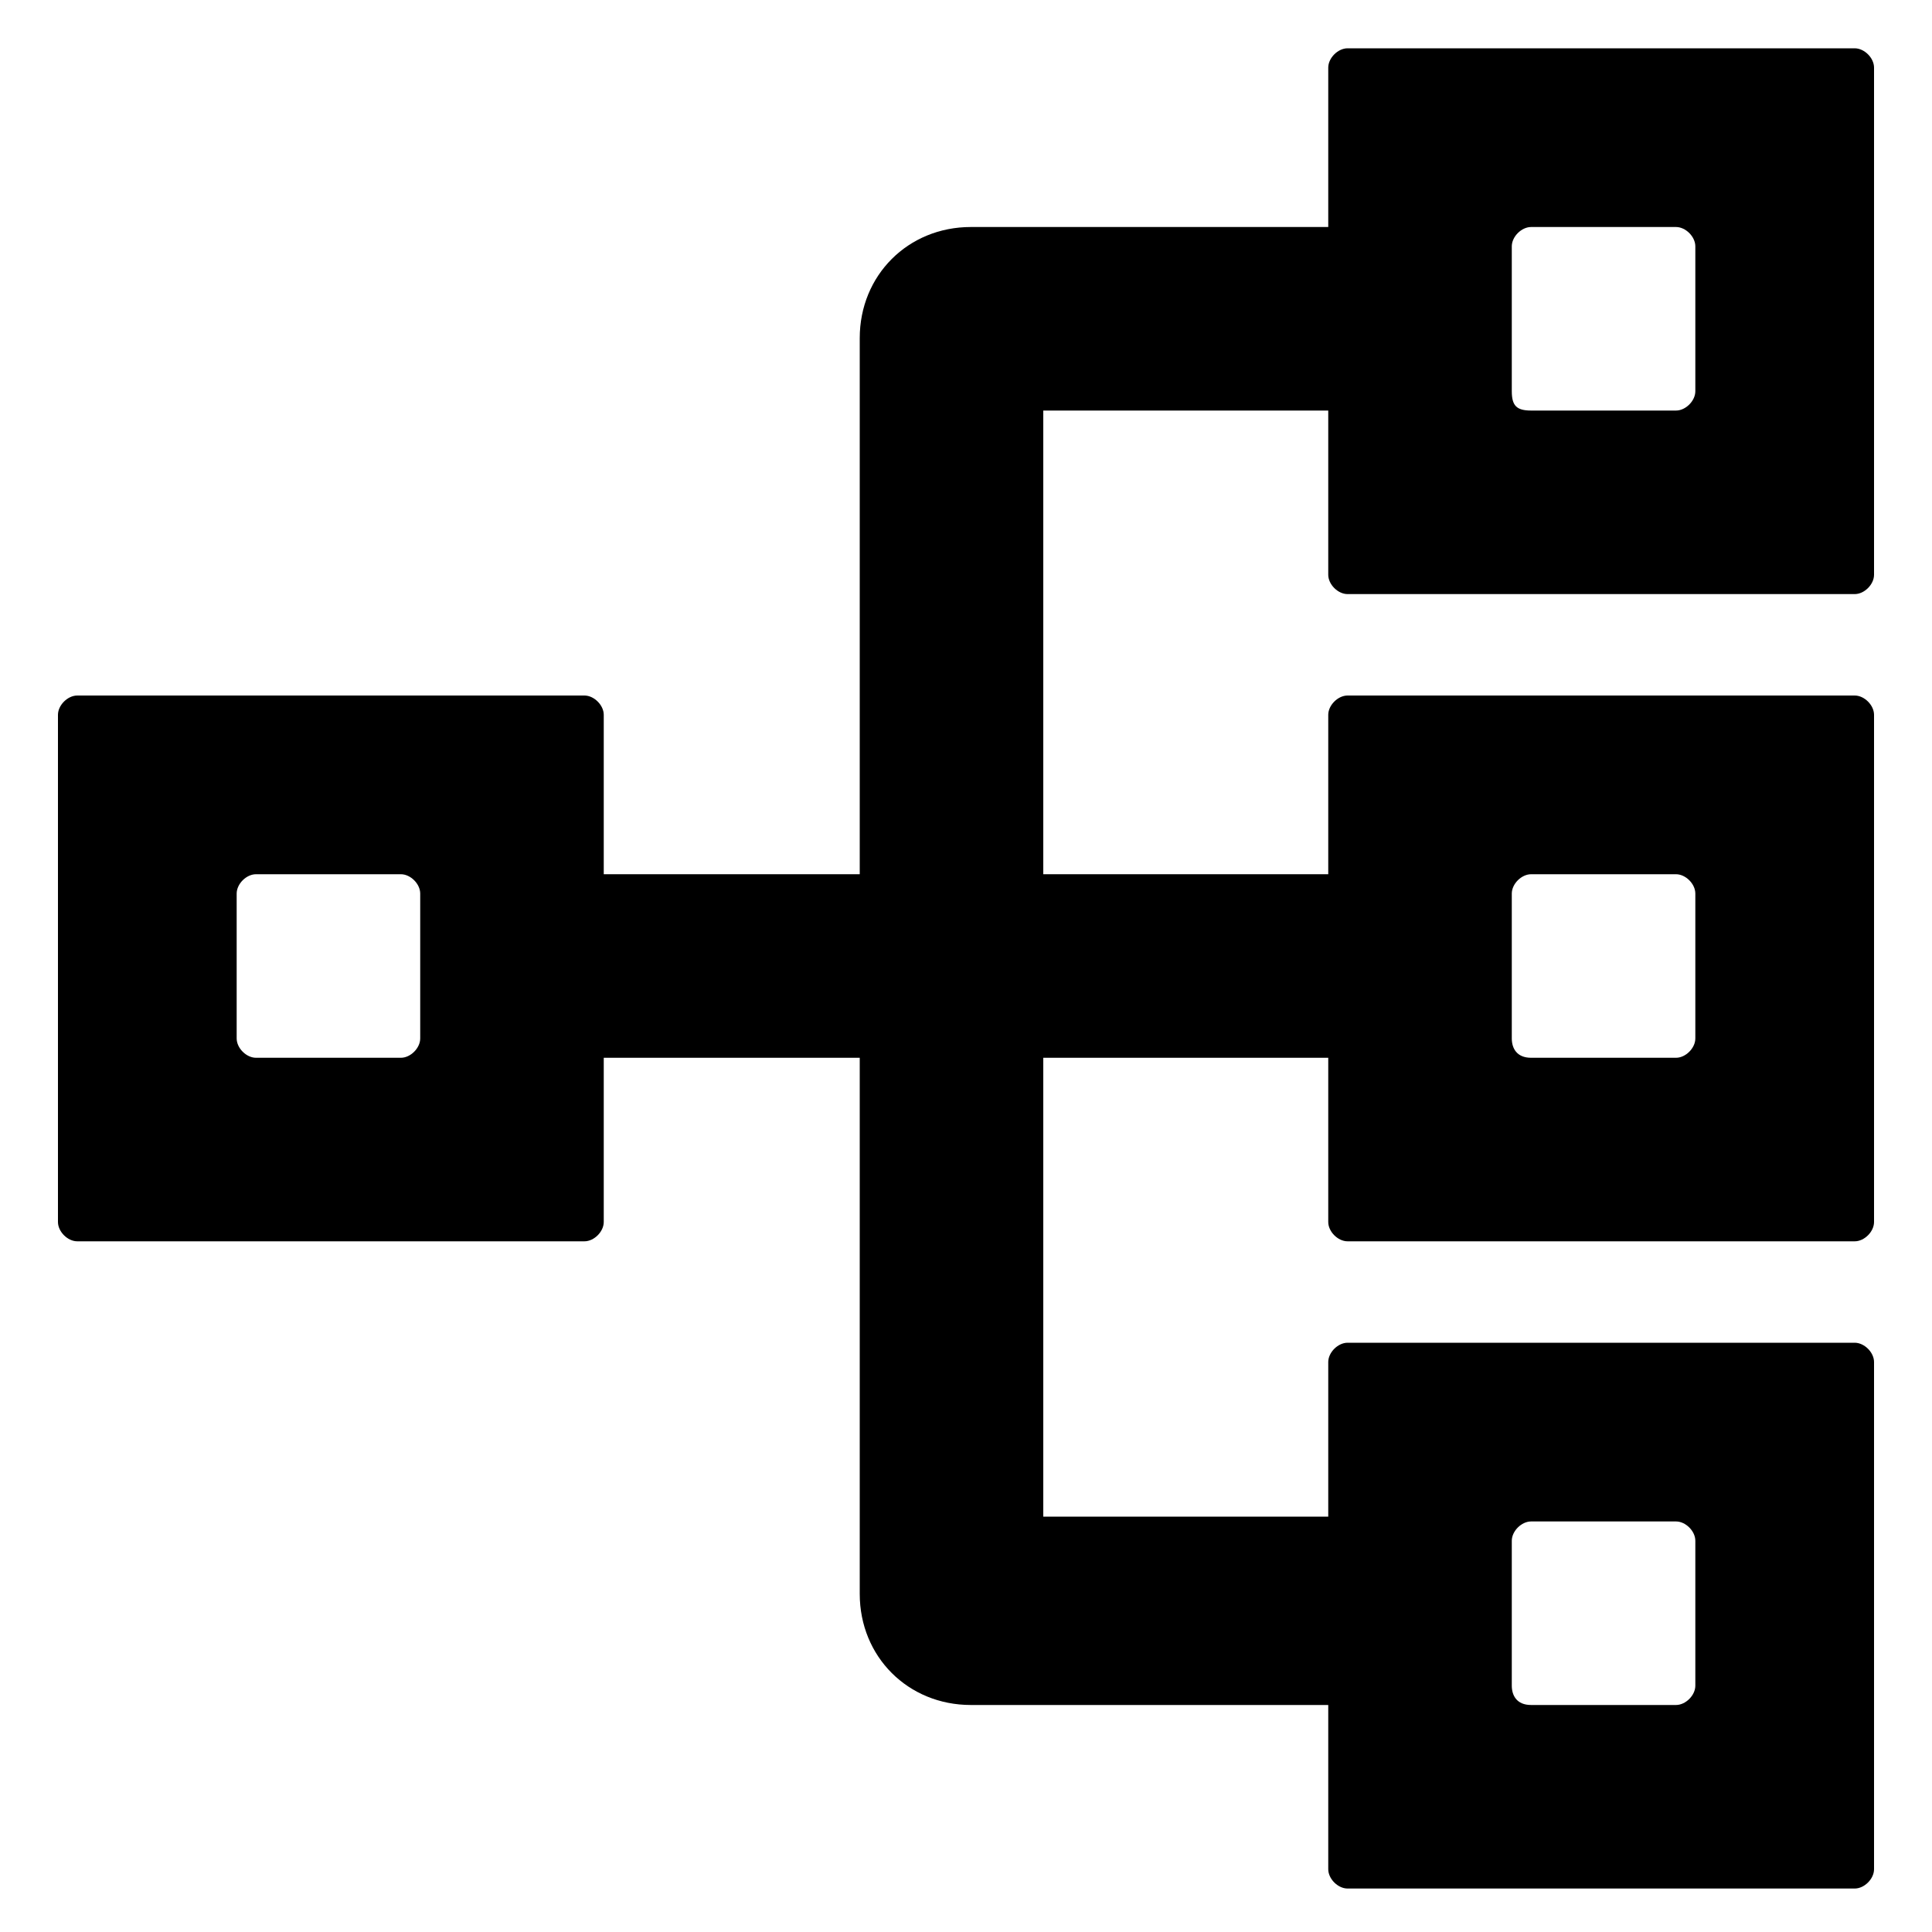
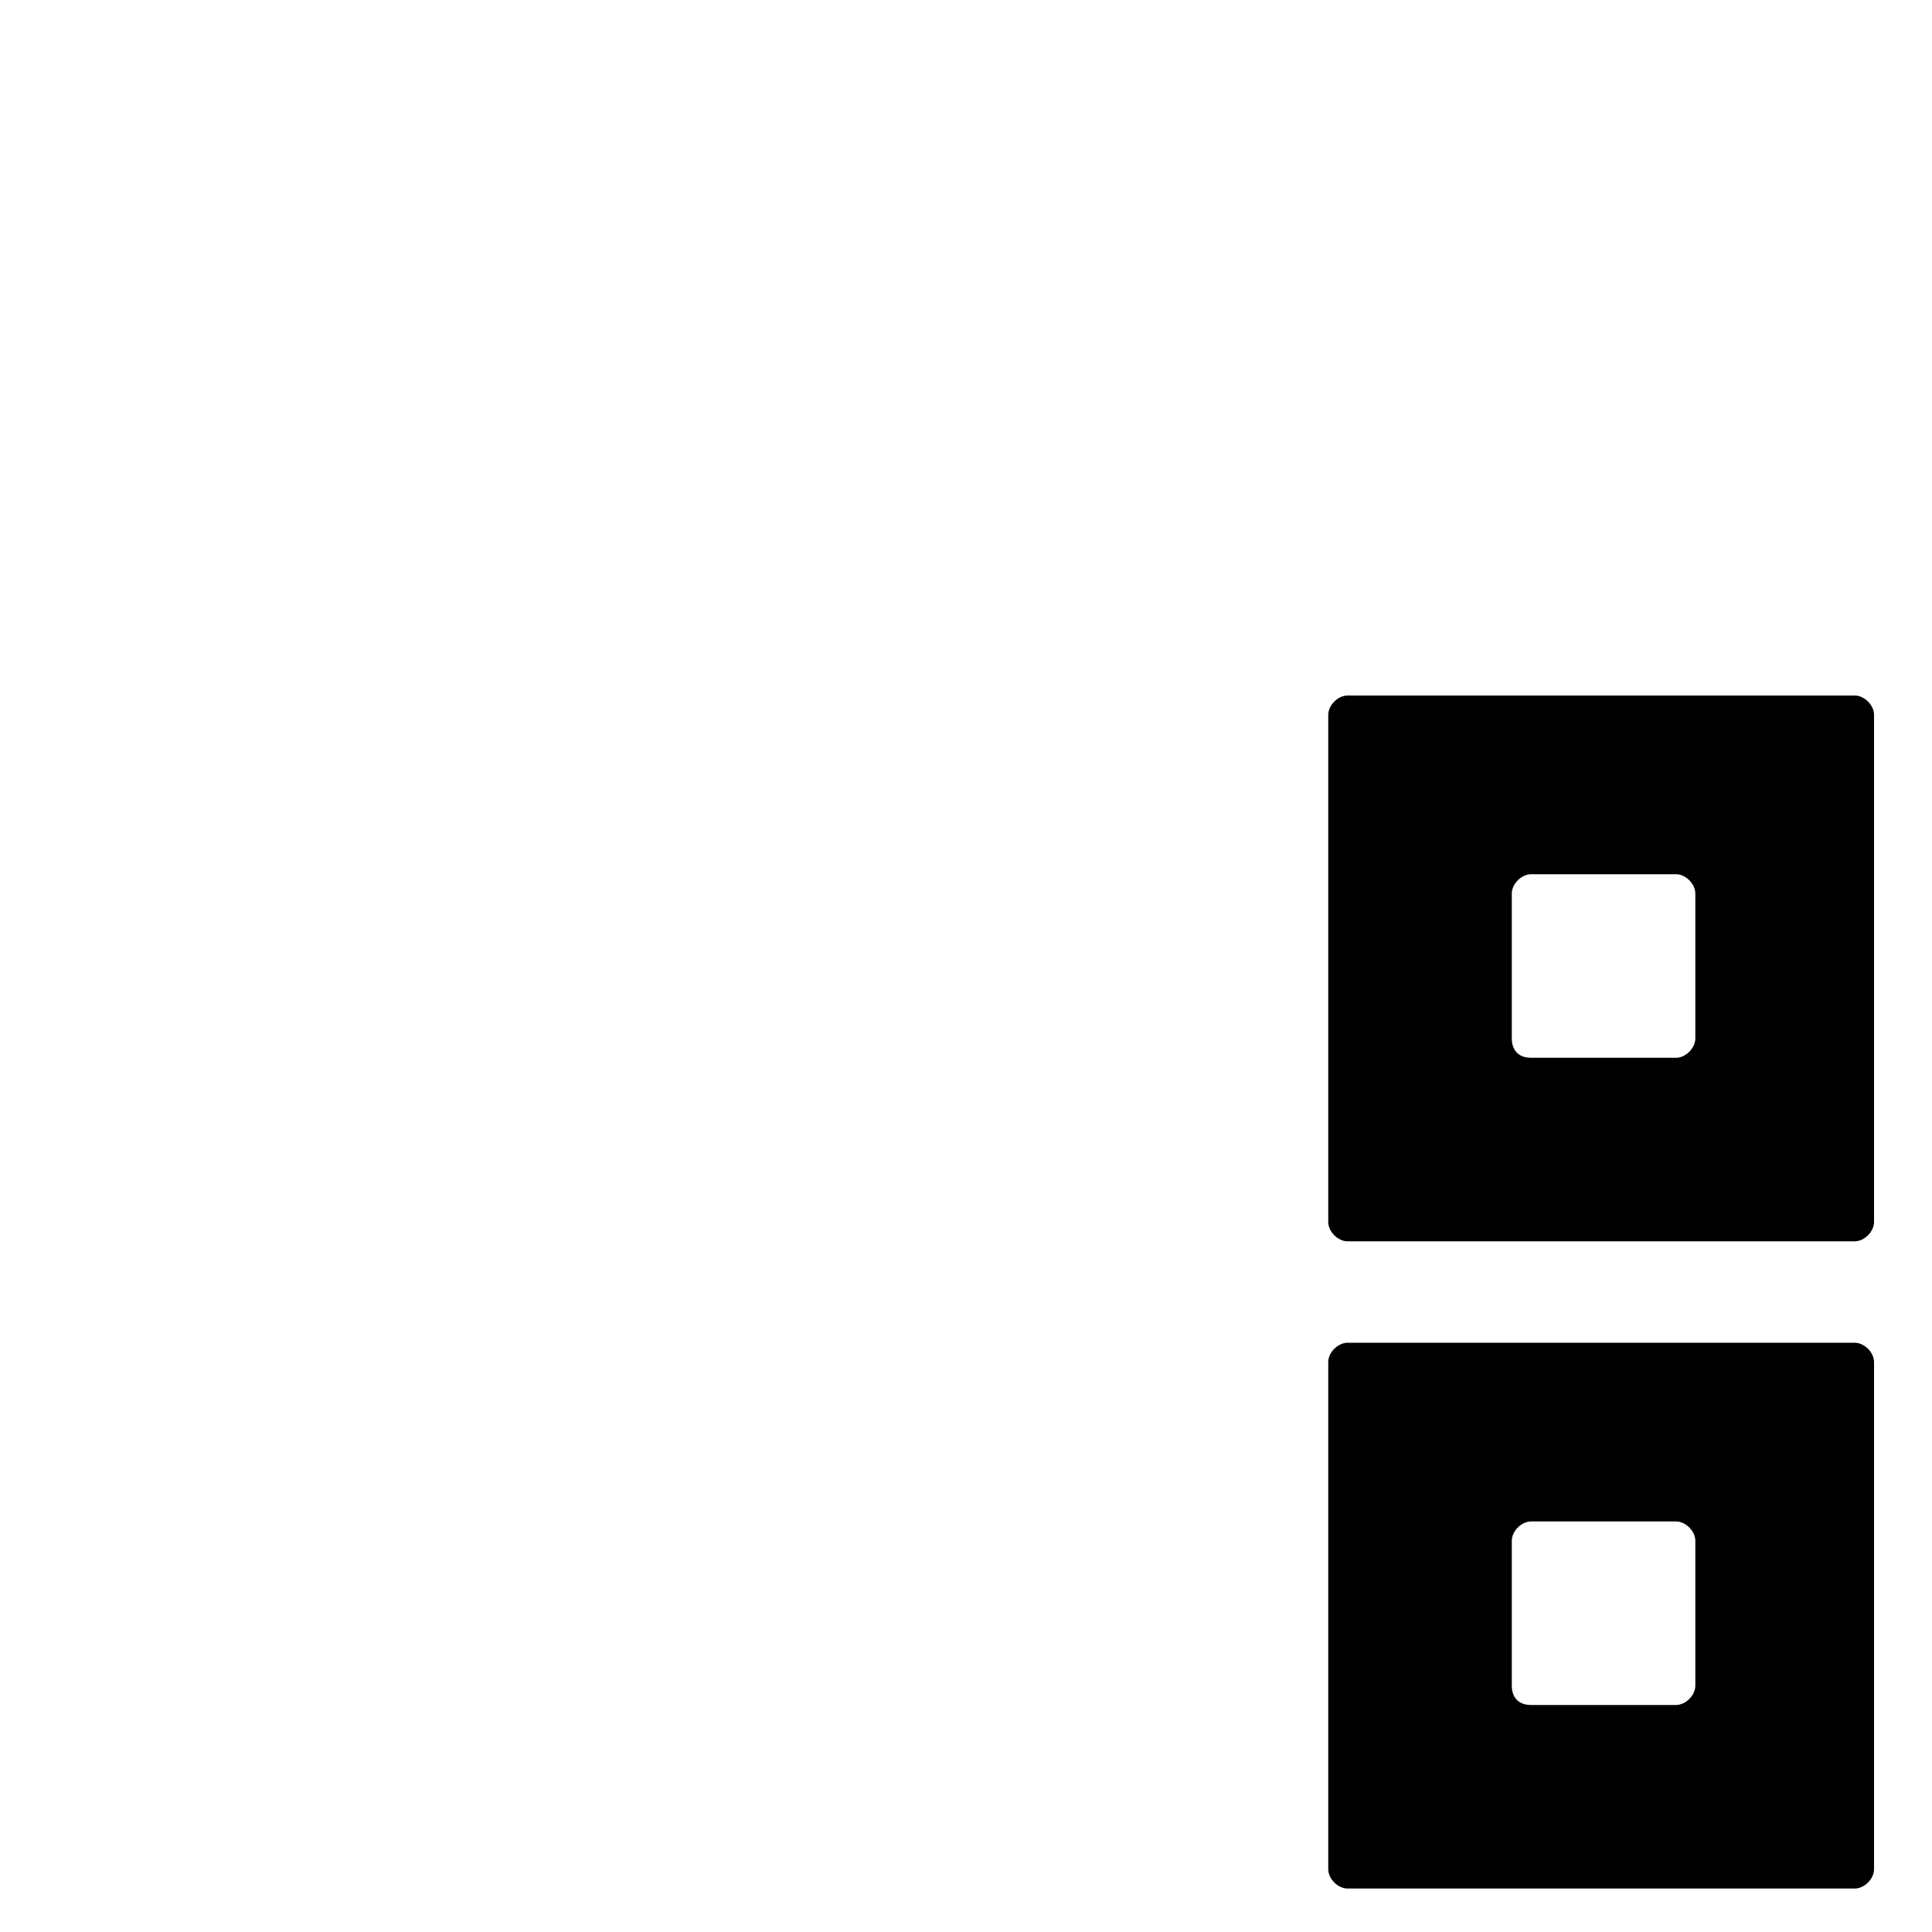
<svg xmlns="http://www.w3.org/2000/svg" version="1.1" id="Layer_1" x="0px" y="0px" width="40px" height="40px" viewBox="0 0 40 40" style="enable-background:new 0 0 40 40;" xml:space="preserve">
  <g>
    <g>
-       <path d="M36.9,12.3h-9c-0.2,0-0.4-0.2-0.4-0.4l0-1.5v-9c0-0.2,0.2-0.4,0.4-0.4l1.5,0h9c0.2,0,0.4,0.2,0.4,0.4l0,1.5v9    c0,0.2-0.2,0.4-0.4,0.4L36.9,12.3z M31.7,8.5h3c0.2,0,0.4-0.2,0.4-0.4v-3c0-0.2-0.2-0.4-0.4-0.4h-3c-0.2,0-0.4,0.2-0.4,0.4v3    C31.3,8.4,31.4,8.5,31.7,8.5z" />
-     </g>
+       </g>
    <g>
      <path d="M36.9,25.7h-9c-0.2,0-0.4-0.2-0.4-0.4l0-1.5v-9c0-0.2,0.2-0.4,0.4-0.4l1.5,0h9c0.2,0,0.4,0.2,0.4,0.4l0,1.5v9    c0,0.2-0.2,0.4-0.4,0.4L36.9,25.7z M31.7,21.9h3c0.2,0,0.4-0.2,0.4-0.4v-3c0-0.2-0.2-0.4-0.4-0.4h-3c-0.2,0-0.4,0.2-0.4,0.4v3    C31.3,21.7,31.4,21.9,31.7,21.9z" />
    </g>
    <g>
      <path d="M36.9,39.1h-9c-0.2,0-0.4-0.2-0.4-0.4l0-1.5v-9c0-0.2,0.2-0.4,0.4-0.4l1.5,0h9c0.2,0,0.4,0.2,0.4,0.4l0,1.5v9    c0,0.2-0.2,0.4-0.4,0.4L36.9,39.1z M31.7,35.3h3c0.2,0,0.4-0.2,0.4-0.4v-3c0-0.2-0.2-0.4-0.4-0.4h-3c-0.2,0-0.4,0.2-0.4,0.4v3    C31.3,35.1,31.4,35.3,31.7,35.3z" />
    </g>
  </g>
  <g>
-     <path d="M10.6,25.7h-9c-0.2,0-0.4-0.2-0.4-0.4l0-1.5v-9c0-0.2,0.2-0.4,0.4-0.4l1.5,0h9c0.2,0,0.4,0.2,0.4,0.4l0,1.5v9   c0,0.2-0.2,0.4-0.4,0.4L10.6,25.7z M5.3,21.9h3c0.2,0,0.4-0.2,0.4-0.4v-3c0-0.2-0.2-0.4-0.4-0.4h-3c-0.2,0-0.4,0.2-0.4,0.4v3   C4.9,21.7,5.1,21.9,5.3,21.9z" />
-   </g>
+     </g>
  <g>
-     <rect x="10.9" y="18.1" width="17.6" height="3.8" />
-   </g>
+     </g>
  <g>
-     <path d="M28.3,35.3h-8.2c-1.3,0-2.3-1-2.3-2.3V7c0-1.3,1-2.3,2.3-2.3h8.2v3.8h-6.7v22.9h6.7V35.3z" />
-   </g>
+     </g>
</svg>